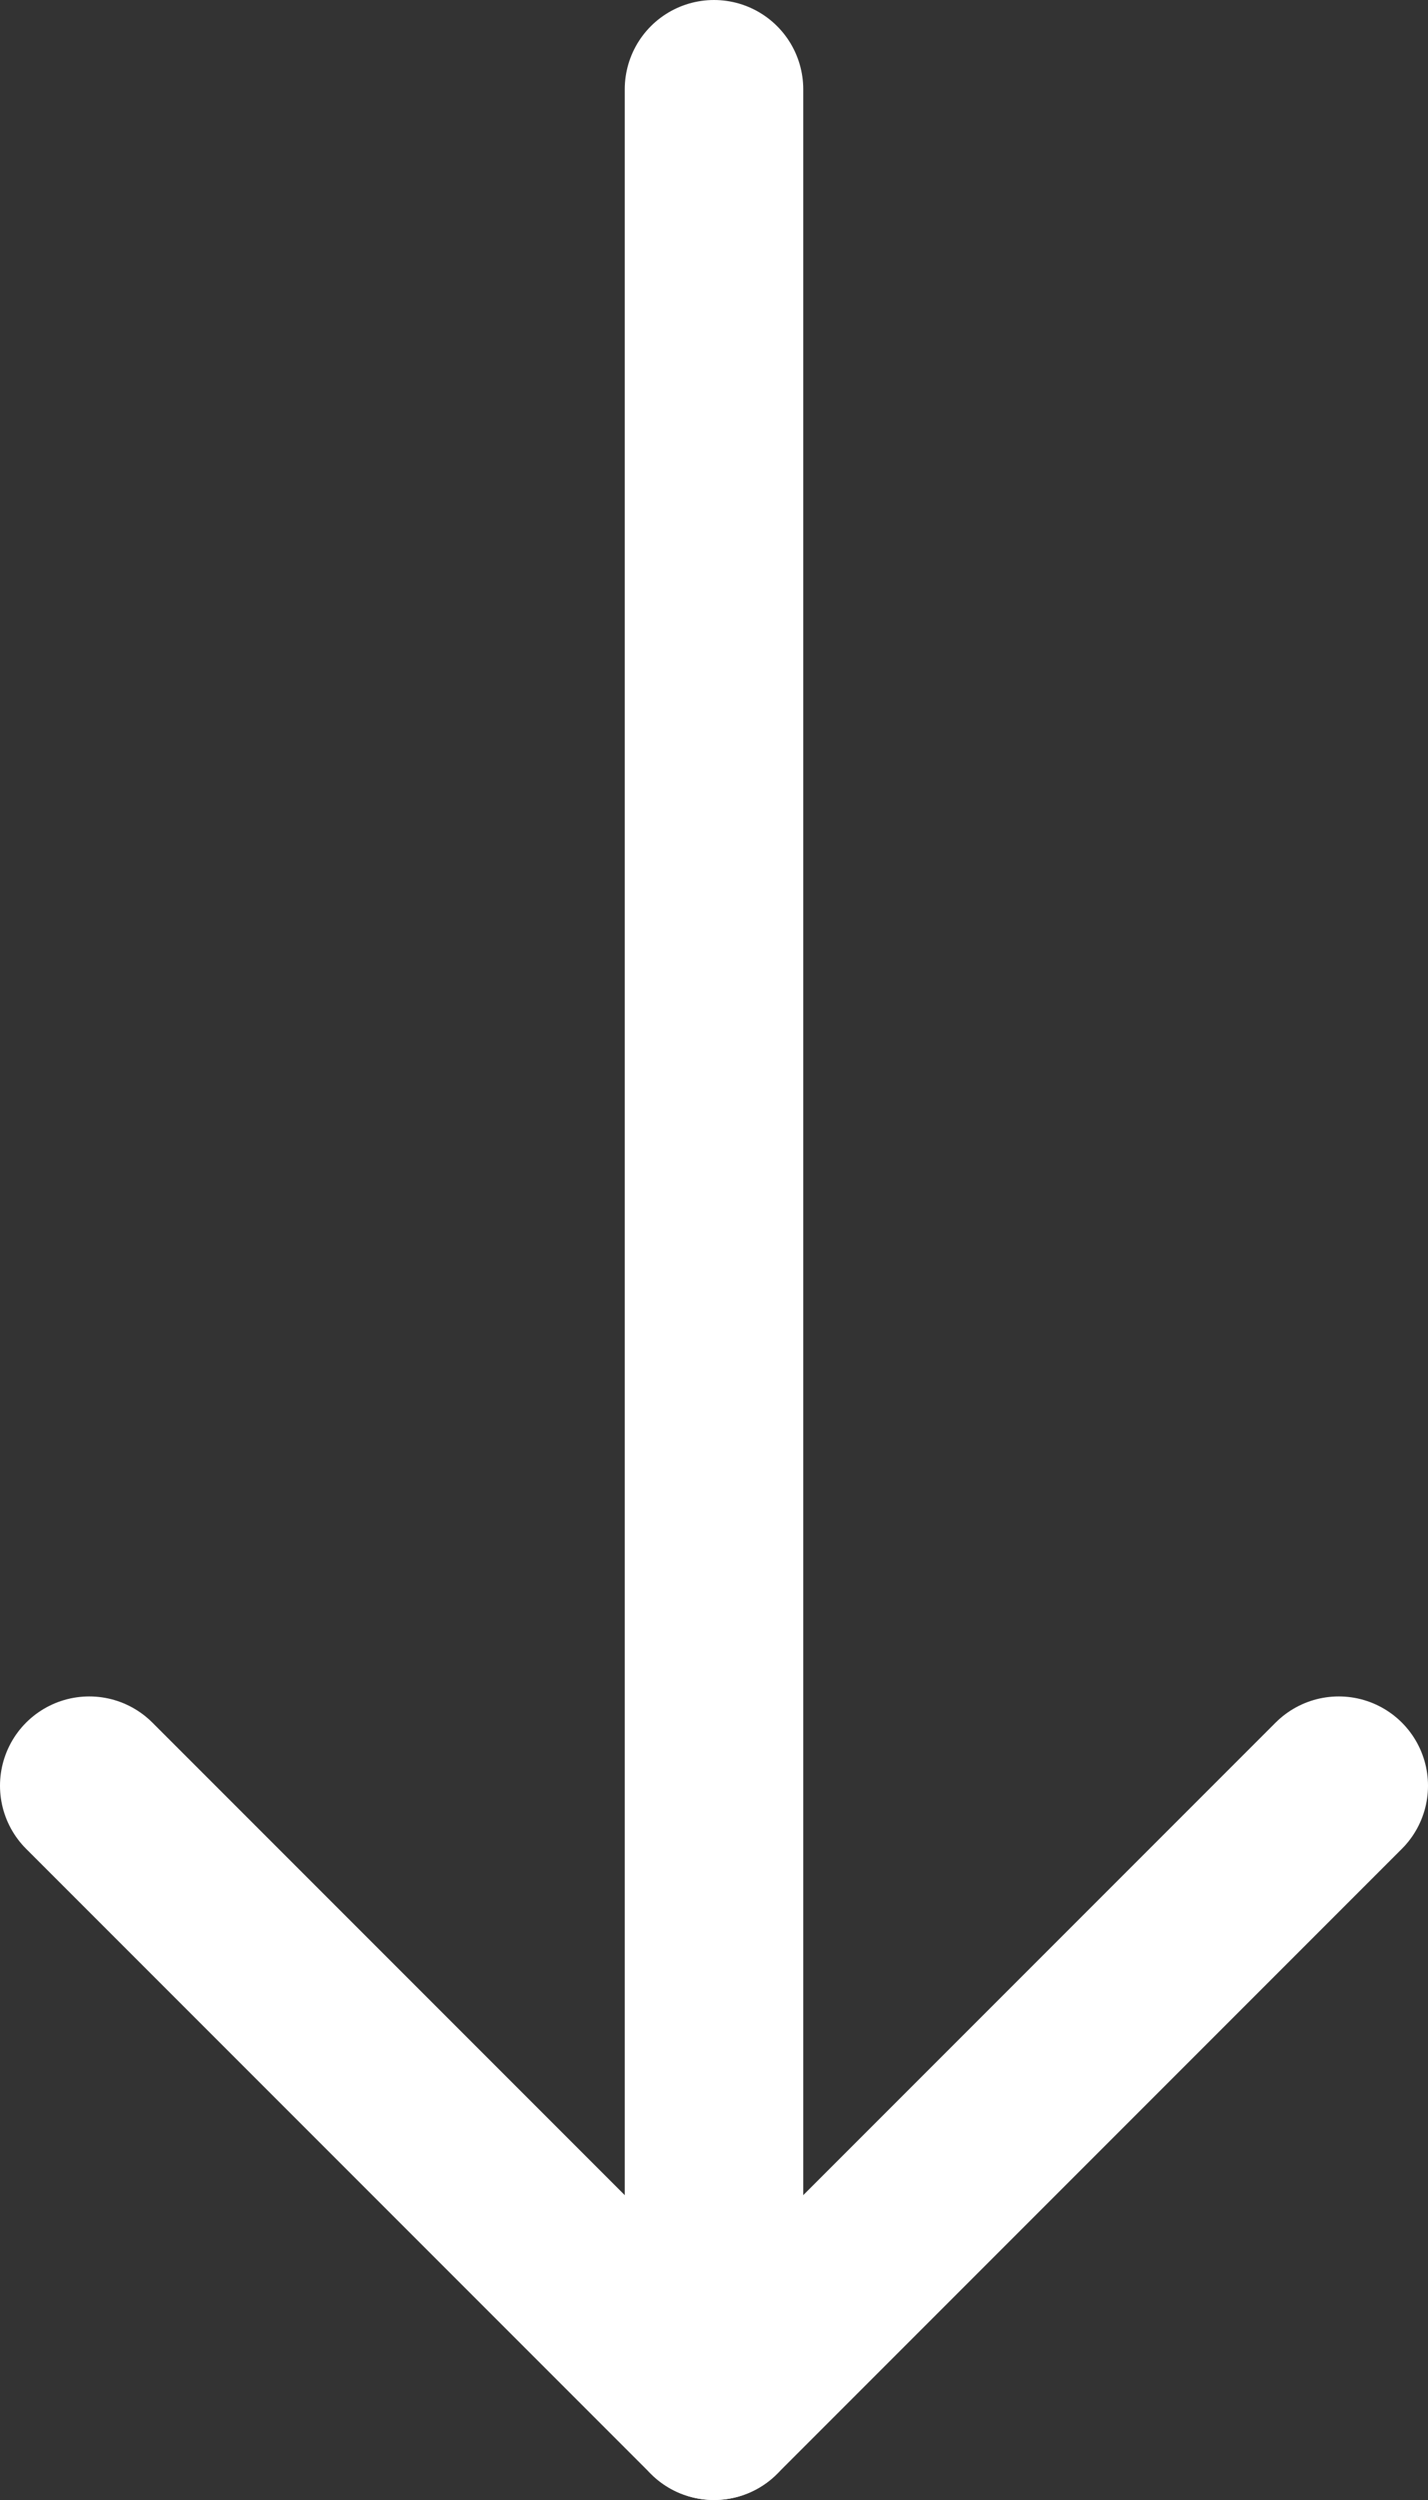
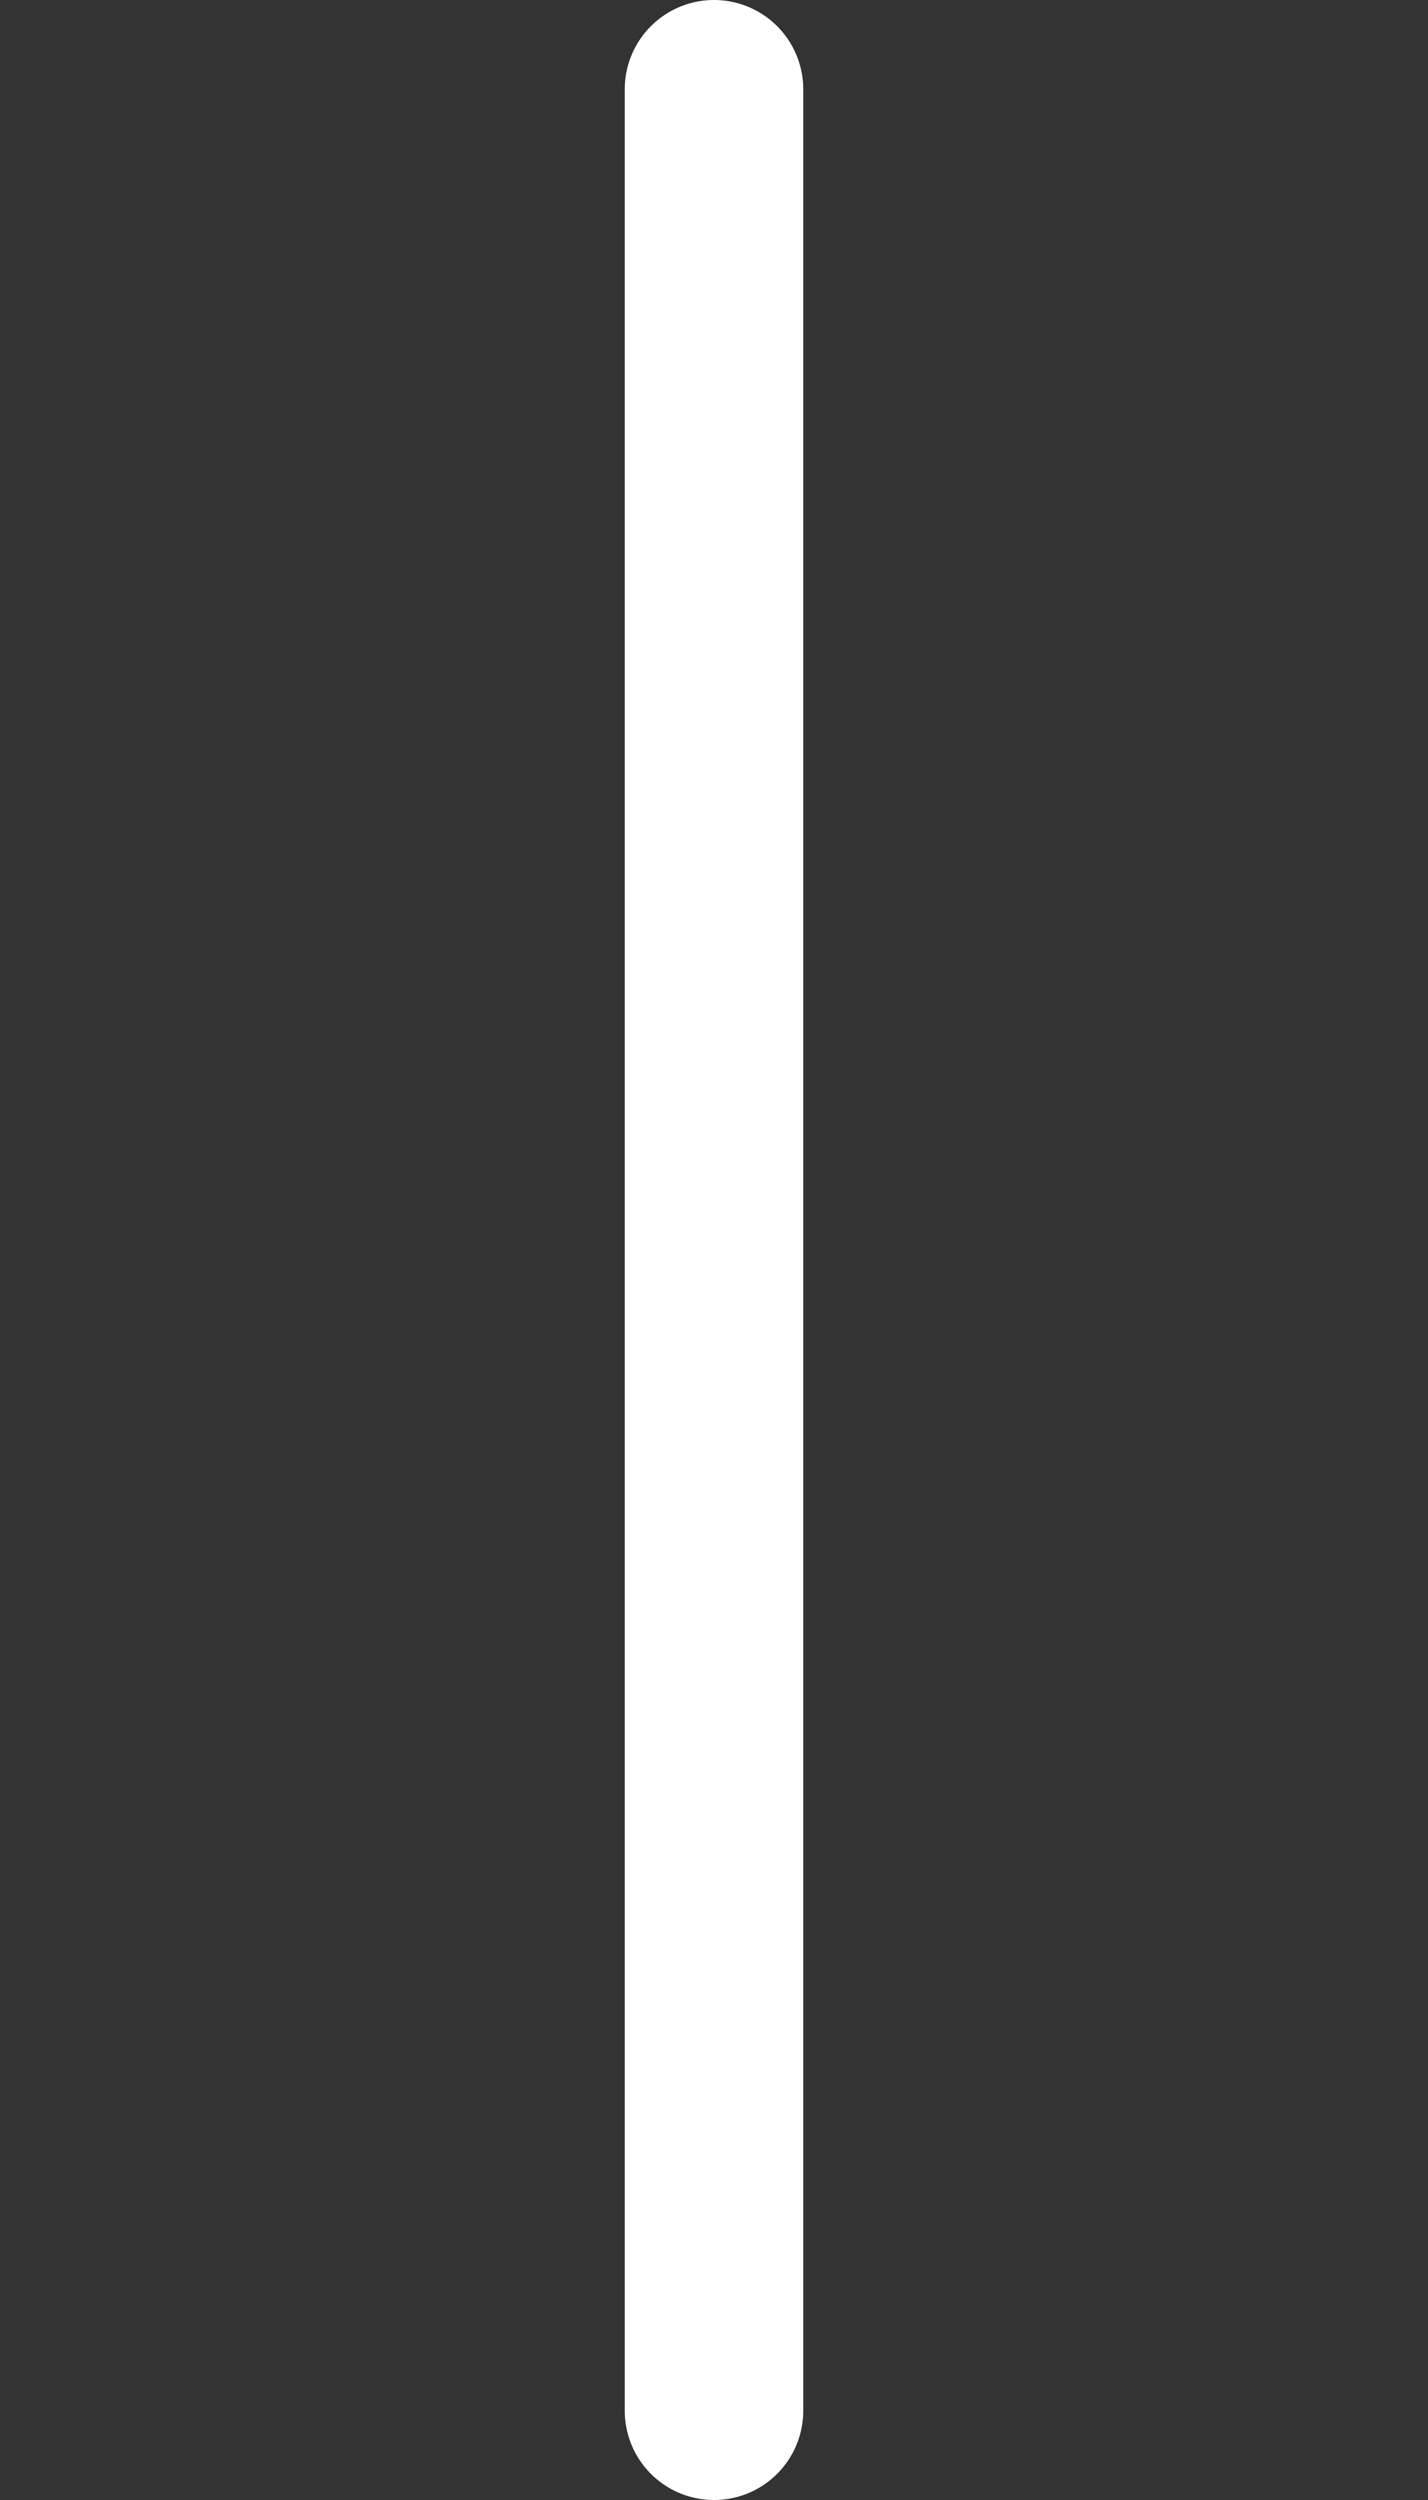
<svg xmlns="http://www.w3.org/2000/svg" width="16" height="28" viewBox="0 0 16 28" fill="none">
  <rect x="0" y="0" width="16" height="28" fill="#333333" stroke="none" />
  <path d="M8 1V27" stroke="white" stroke-width="2" stroke-linecap="round" stroke-linejoin="round" />
-   <path d="M15 20L8 27L1 20" stroke="white" stroke-width="2" stroke-linecap="round" stroke-linejoin="round" />
</svg>